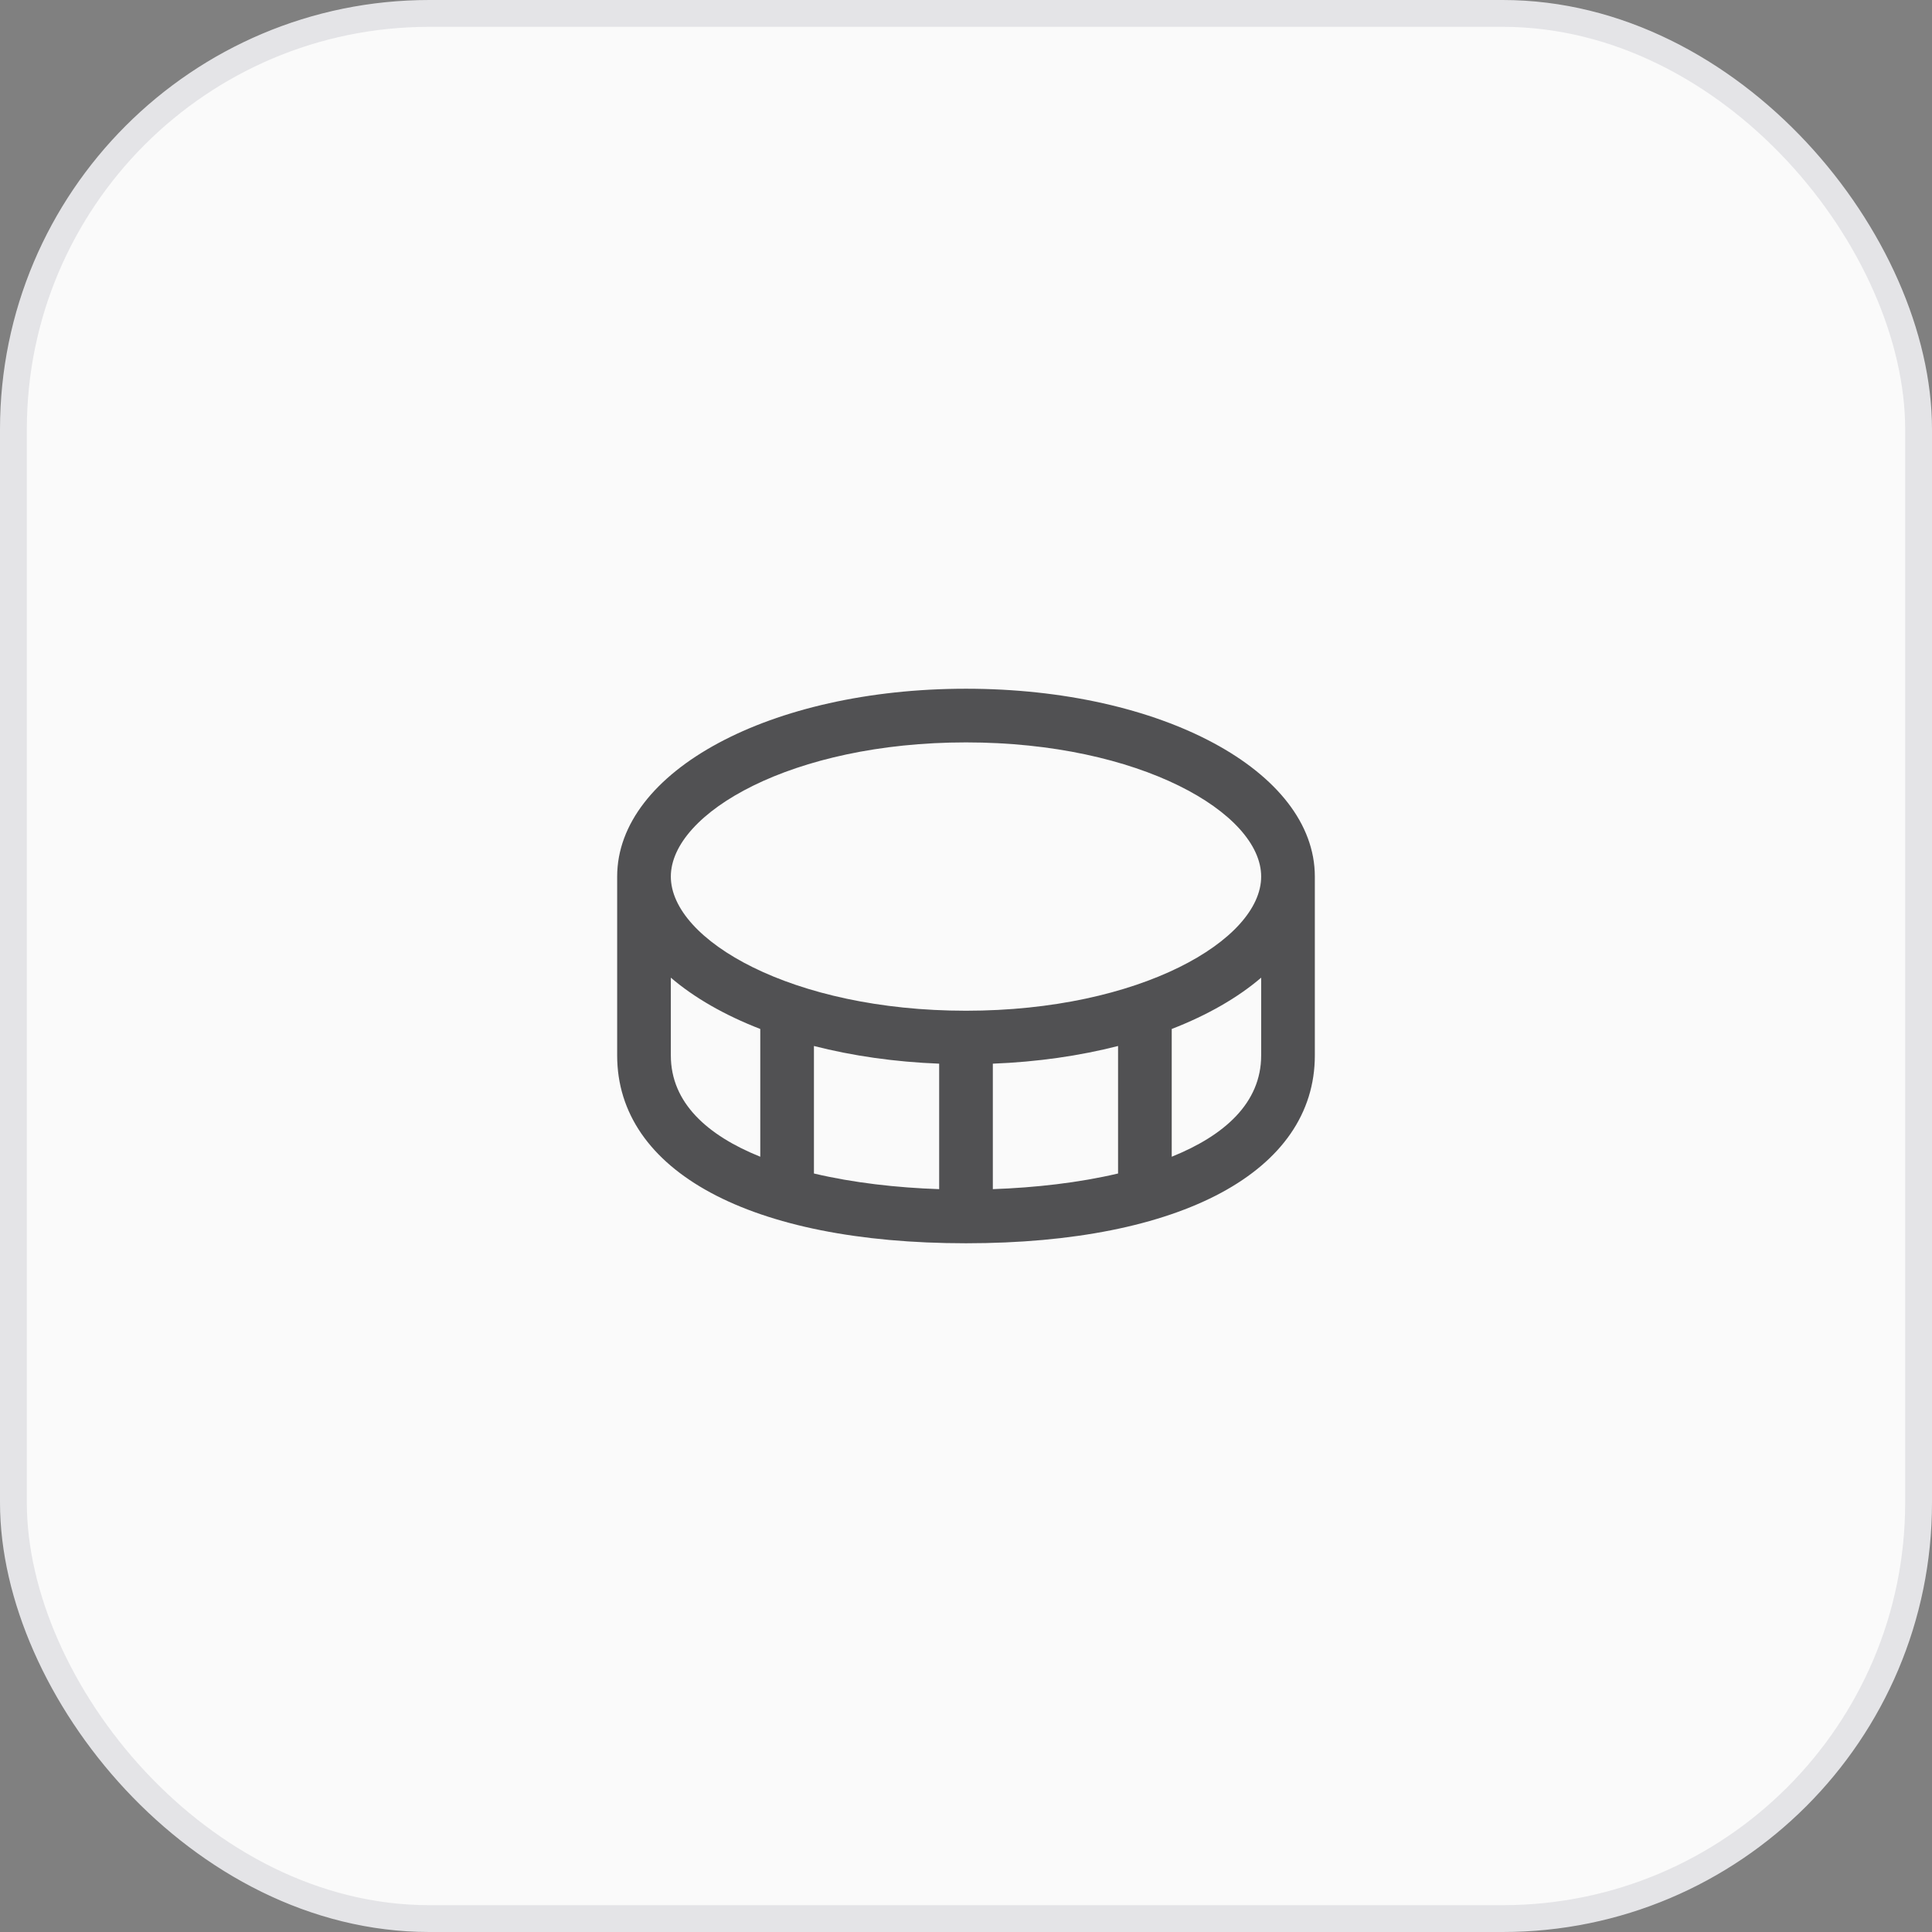
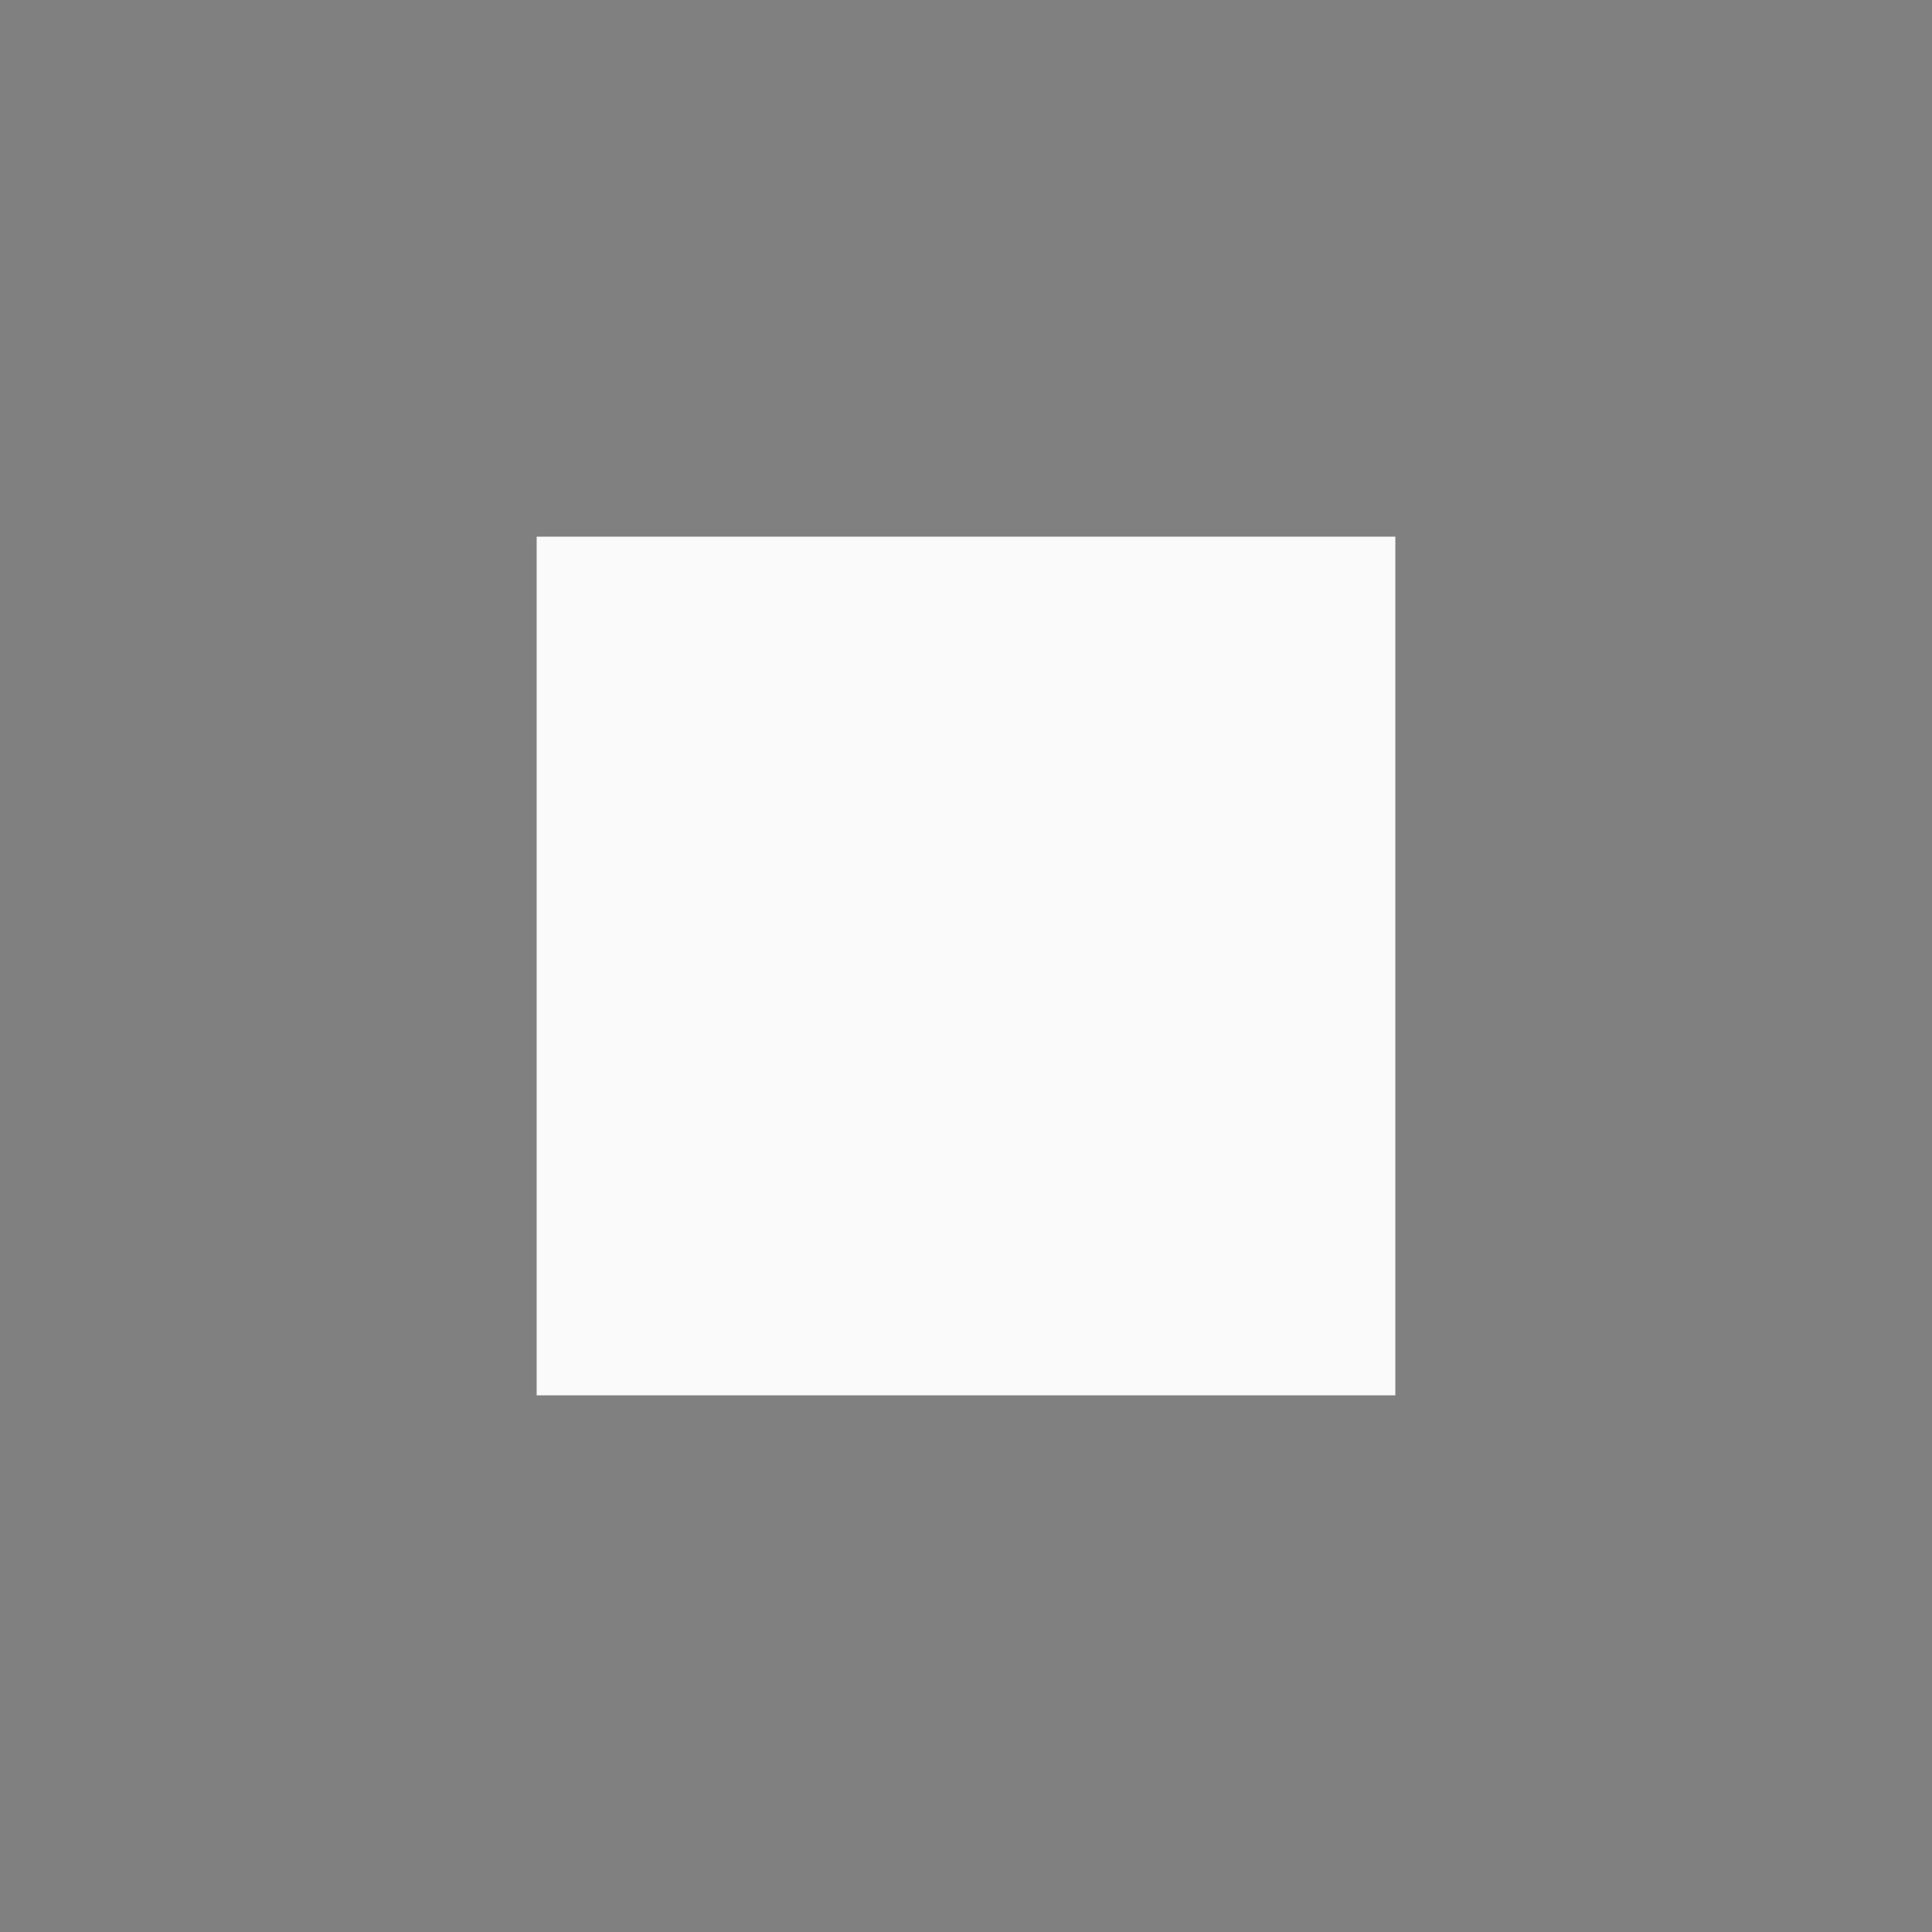
<svg xmlns="http://www.w3.org/2000/svg" fill="none" viewBox="0 0 72 72" height="72" width="72">
  <rect x="0" y="0" width="72" height="72" fill="#808080" stroke="none" />
-   <rect stroke="#E4E4E7" fill="#FAFAFA" rx="15.5" height="71" width="71" y="0.5" x="0.5" />
  <rect fill="#FAFAFA" transform="translate(20 20)" height="32" width="32" />
-   <path fill="#27272A" d="M36 25.667C28.711 25.667 23 28.741 23 32.667V39.333C23 43.651 27.981 46.333 36 46.333C44.019 46.333 49 43.651 49 39.333V32.667C49 28.741 43.289 25.667 36 25.667ZM36 27.667C42.483 27.667 47 30.301 47 32.667C47 35.032 42.483 37.667 36 37.667C29.517 37.667 25 35.032 25 32.667C25 30.301 29.517 27.667 36 27.667ZM35 39.64V44.316C33.417 44.263 31.797 44.079 30.333 43.733V38.981C31.757 39.345 33.328 39.575 35 39.64ZM37 39.64C38.672 39.575 40.243 39.345 41.667 38.981V43.733C40.203 44.077 38.583 44.261 37 44.316V39.64ZM25 39.333V36.435C25.875 37.184 27.005 37.831 28.333 38.347V43.108C26.363 42.315 25 41.099 25 39.333ZM43.667 43.108V38.347C44.995 37.831 46.125 37.184 47 36.435V39.333C47 41.099 45.637 42.315 43.667 43.108Z" opacity="0.8" />
</svg>